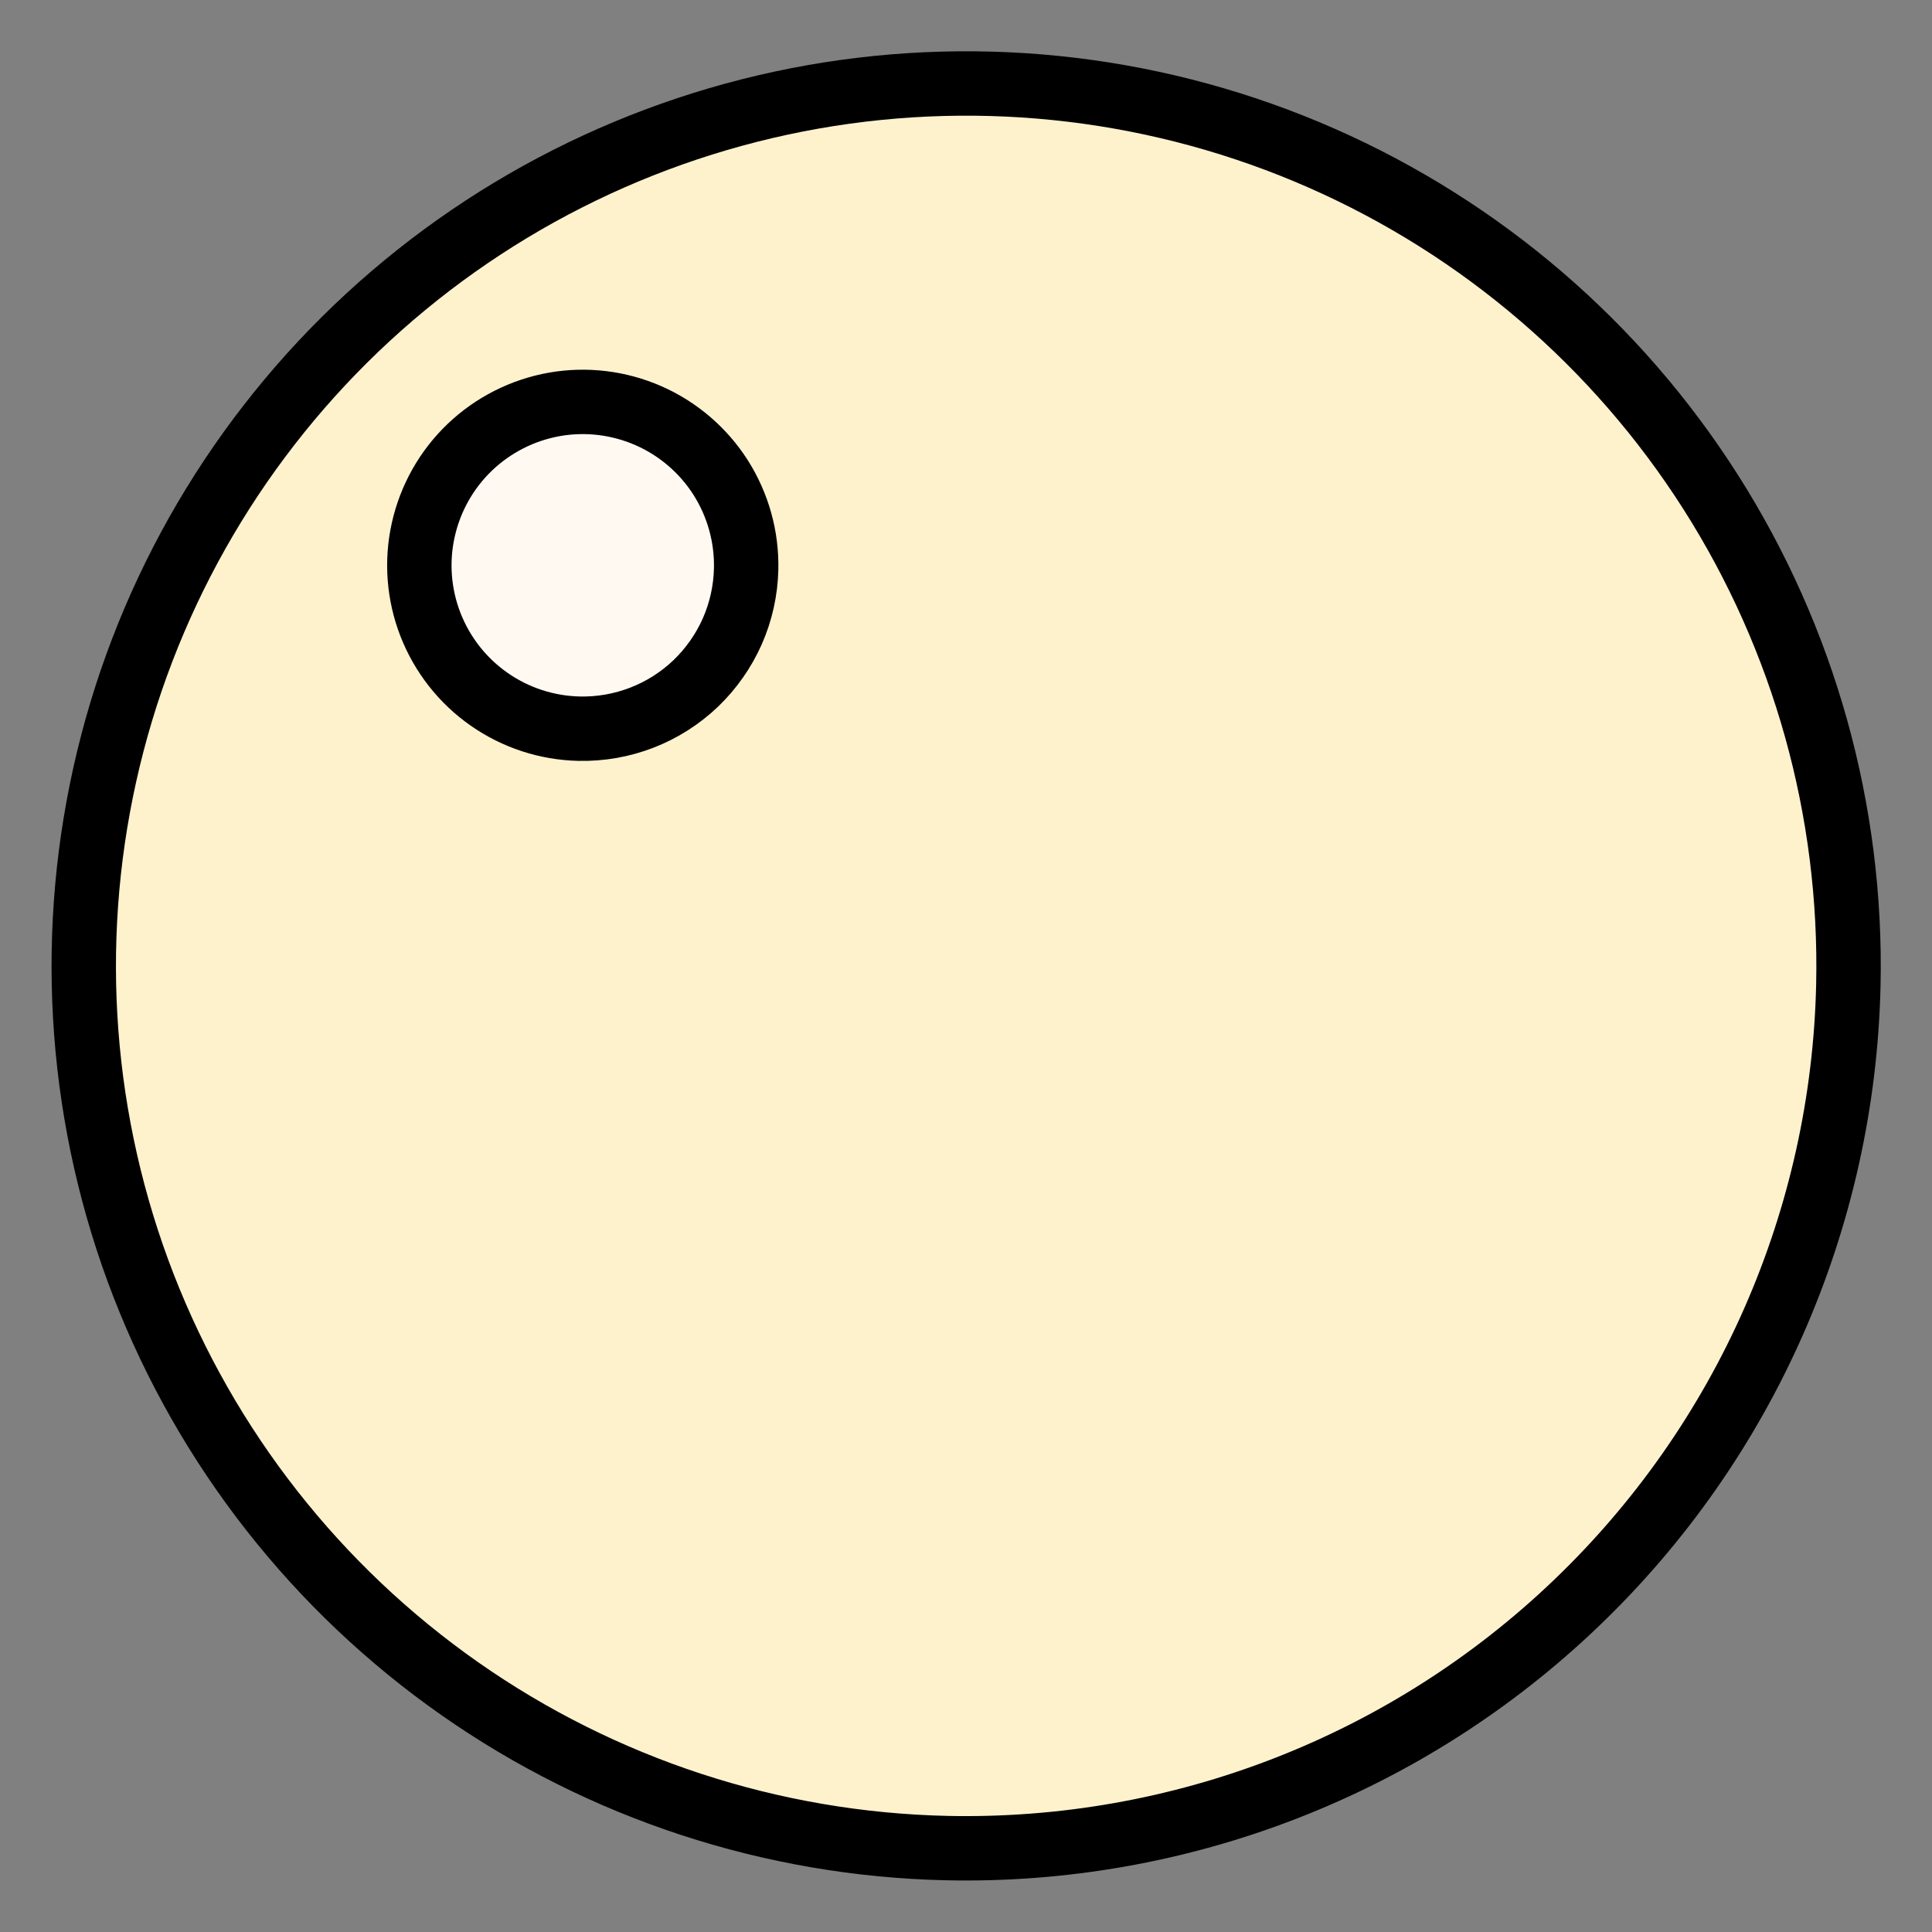
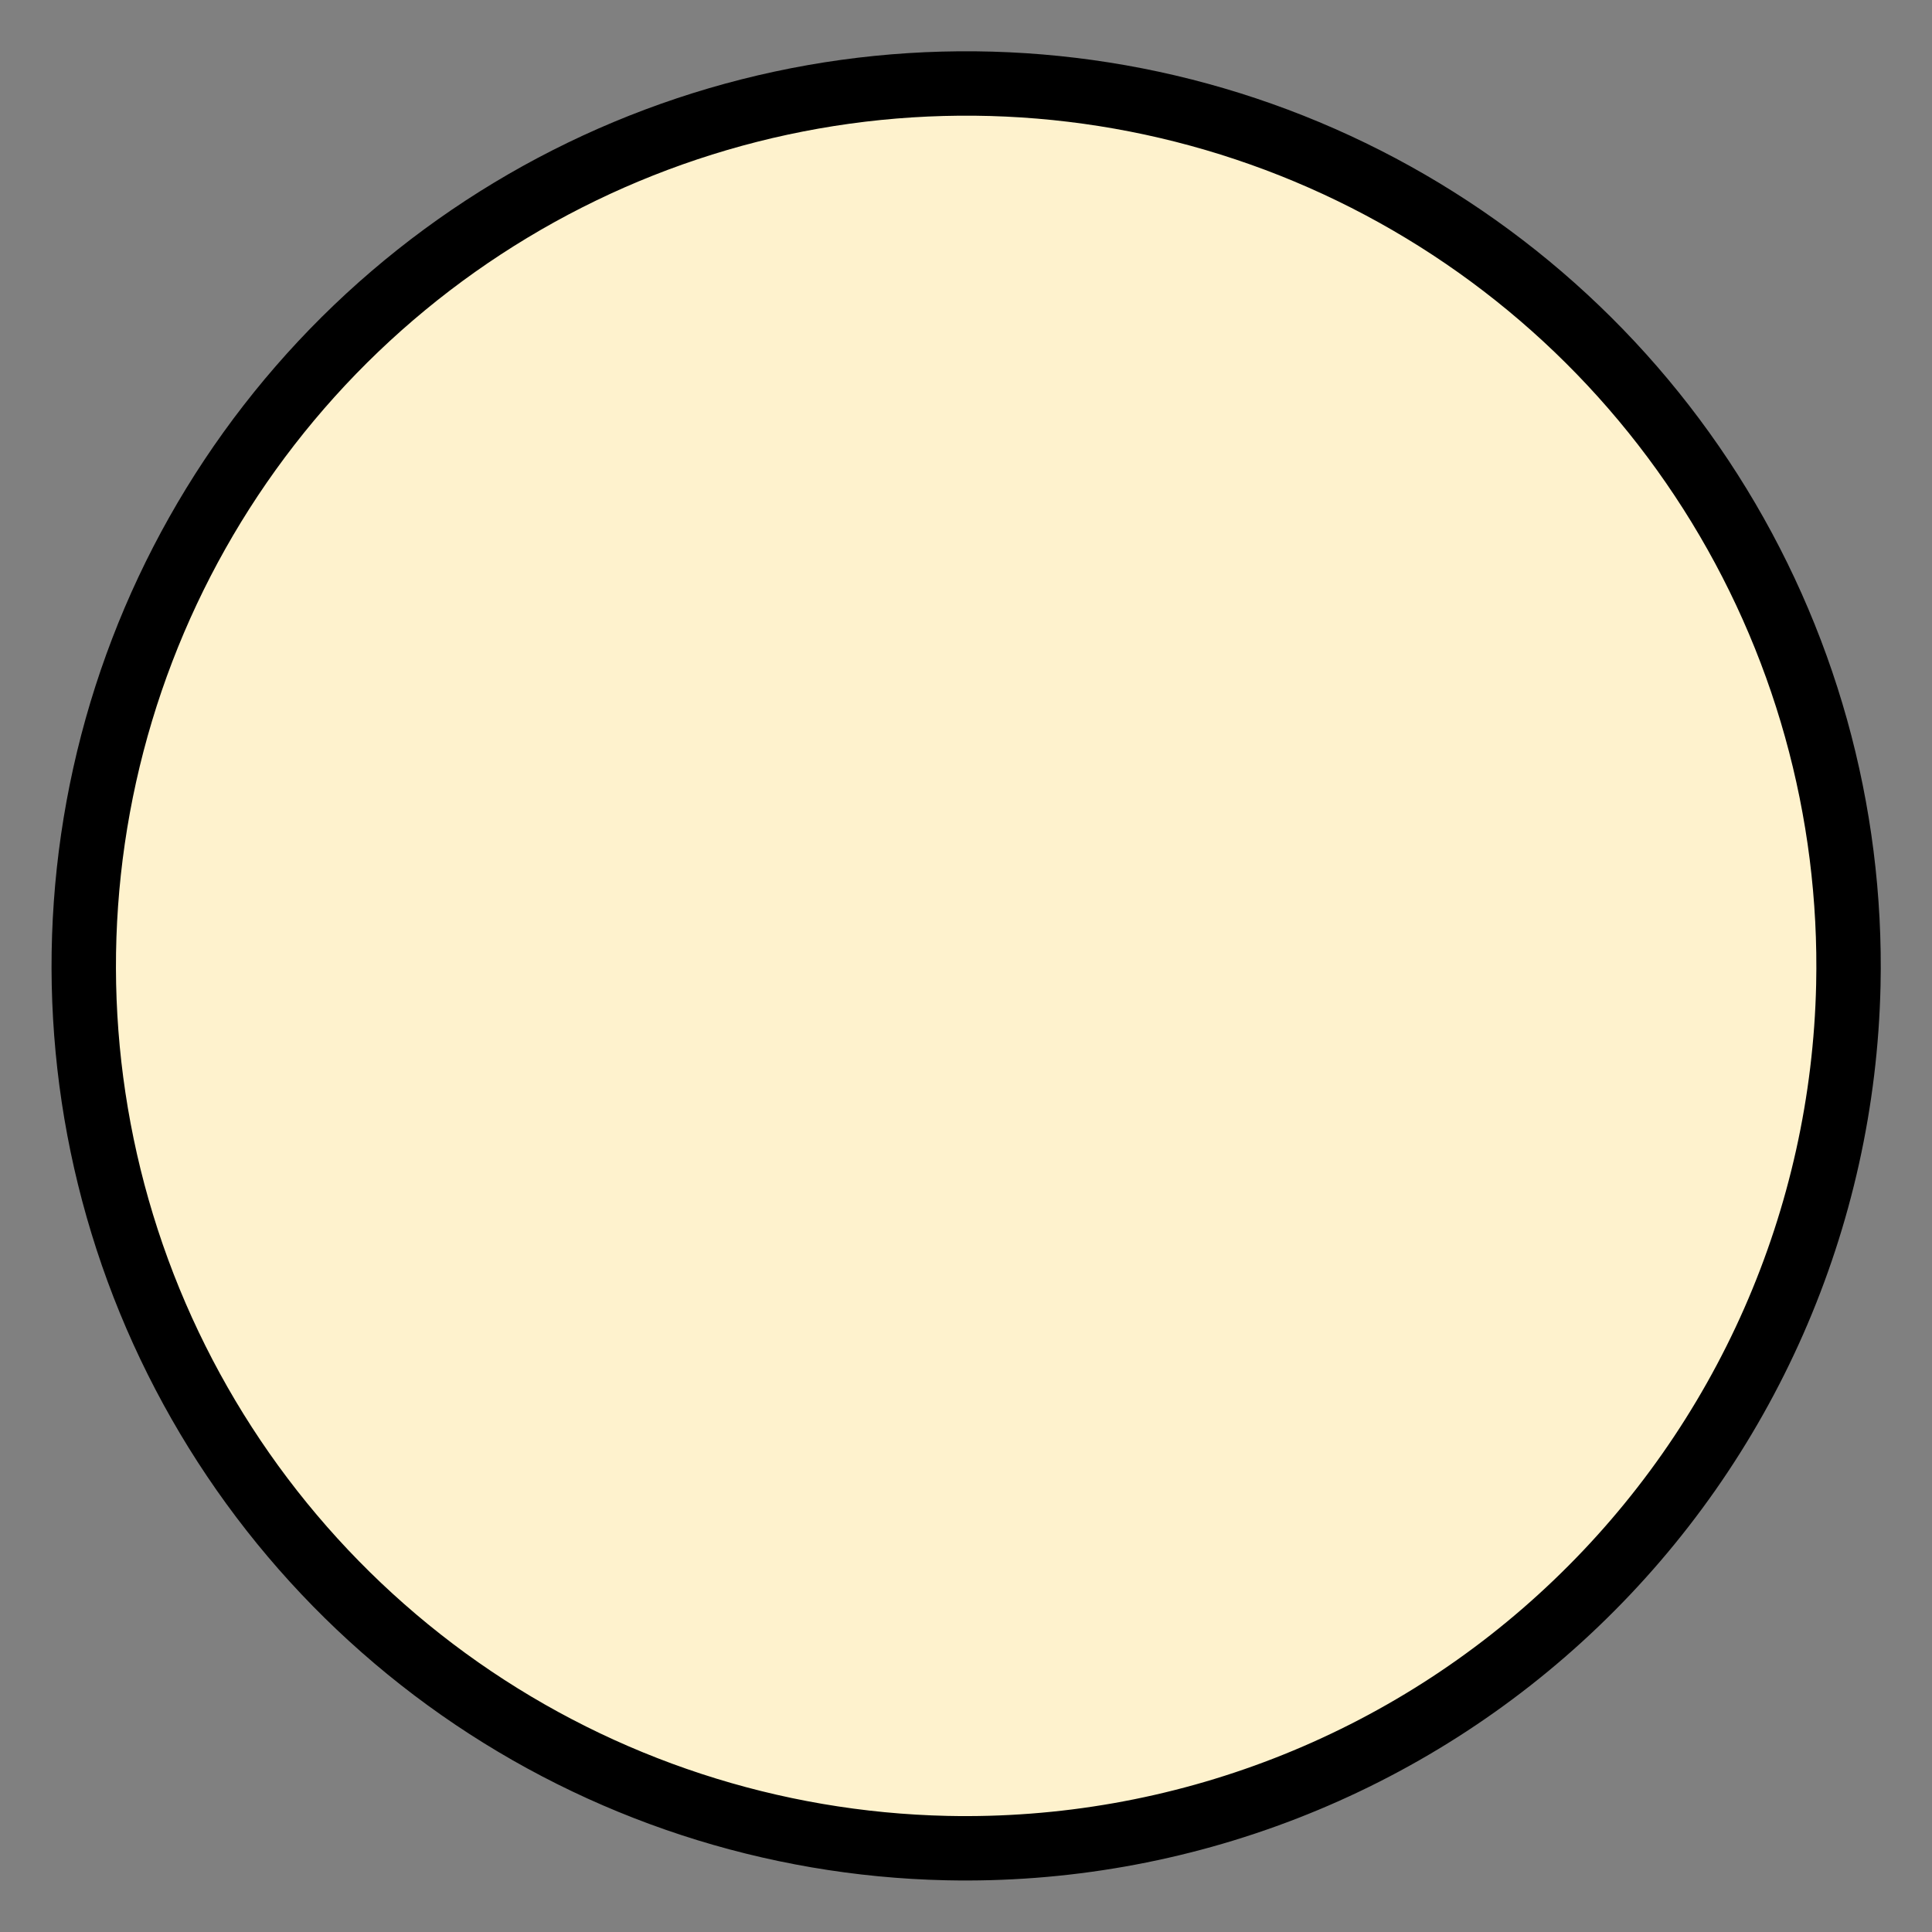
<svg xmlns="http://www.w3.org/2000/svg" width="30" height="30" viewBox="0 0 30 30" fill="none">
  <rect x="0" y="0" width="30" height="30" fill="#808080" stroke="none" />
  <path d="M14.699 28.697C11.99 28.637 9.359 27.776 7.14 26.222C4.92 24.667 3.212 22.489 2.23 19.964C1.249 17.438 1.039 14.678 1.626 12.032C2.213 9.386 3.572 6.974 5.53 5.1C7.489 3.226 9.958 1.975 12.627 1.504C15.296 1.034 18.045 1.365 20.525 2.457C23.005 3.549 25.105 5.351 26.561 7.637C28.016 9.922 28.761 12.588 28.701 15.298C28.661 17.097 28.267 18.87 27.542 20.517C26.817 22.164 25.774 23.652 24.474 24.896C23.174 26.141 21.642 27.117 19.964 27.769C18.287 28.421 16.498 28.736 14.699 28.697Z" fill="#FEF2CD" stroke="black" stroke-miterlimit="10" />
-   <path d="M8.993 11.315C8.492 11.304 8.005 11.145 7.594 10.857C7.182 10.569 6.866 10.165 6.684 9.698C6.502 9.23 6.463 8.719 6.572 8.229C6.681 7.739 6.932 7.292 7.295 6.945C7.658 6.598 8.115 6.367 8.609 6.279C9.103 6.192 9.612 6.254 10.072 6.456C10.531 6.658 10.92 6.992 11.19 7.415C11.459 7.839 11.597 8.332 11.586 8.834C11.579 9.167 11.506 9.496 11.372 9.801C11.237 10.106 11.044 10.381 10.804 10.612C10.563 10.842 10.279 11.023 9.969 11.143C9.658 11.264 9.327 11.322 8.993 11.315Z" fill="#FFF9F2" stroke="black" stroke-miterlimit="10" />
</svg>